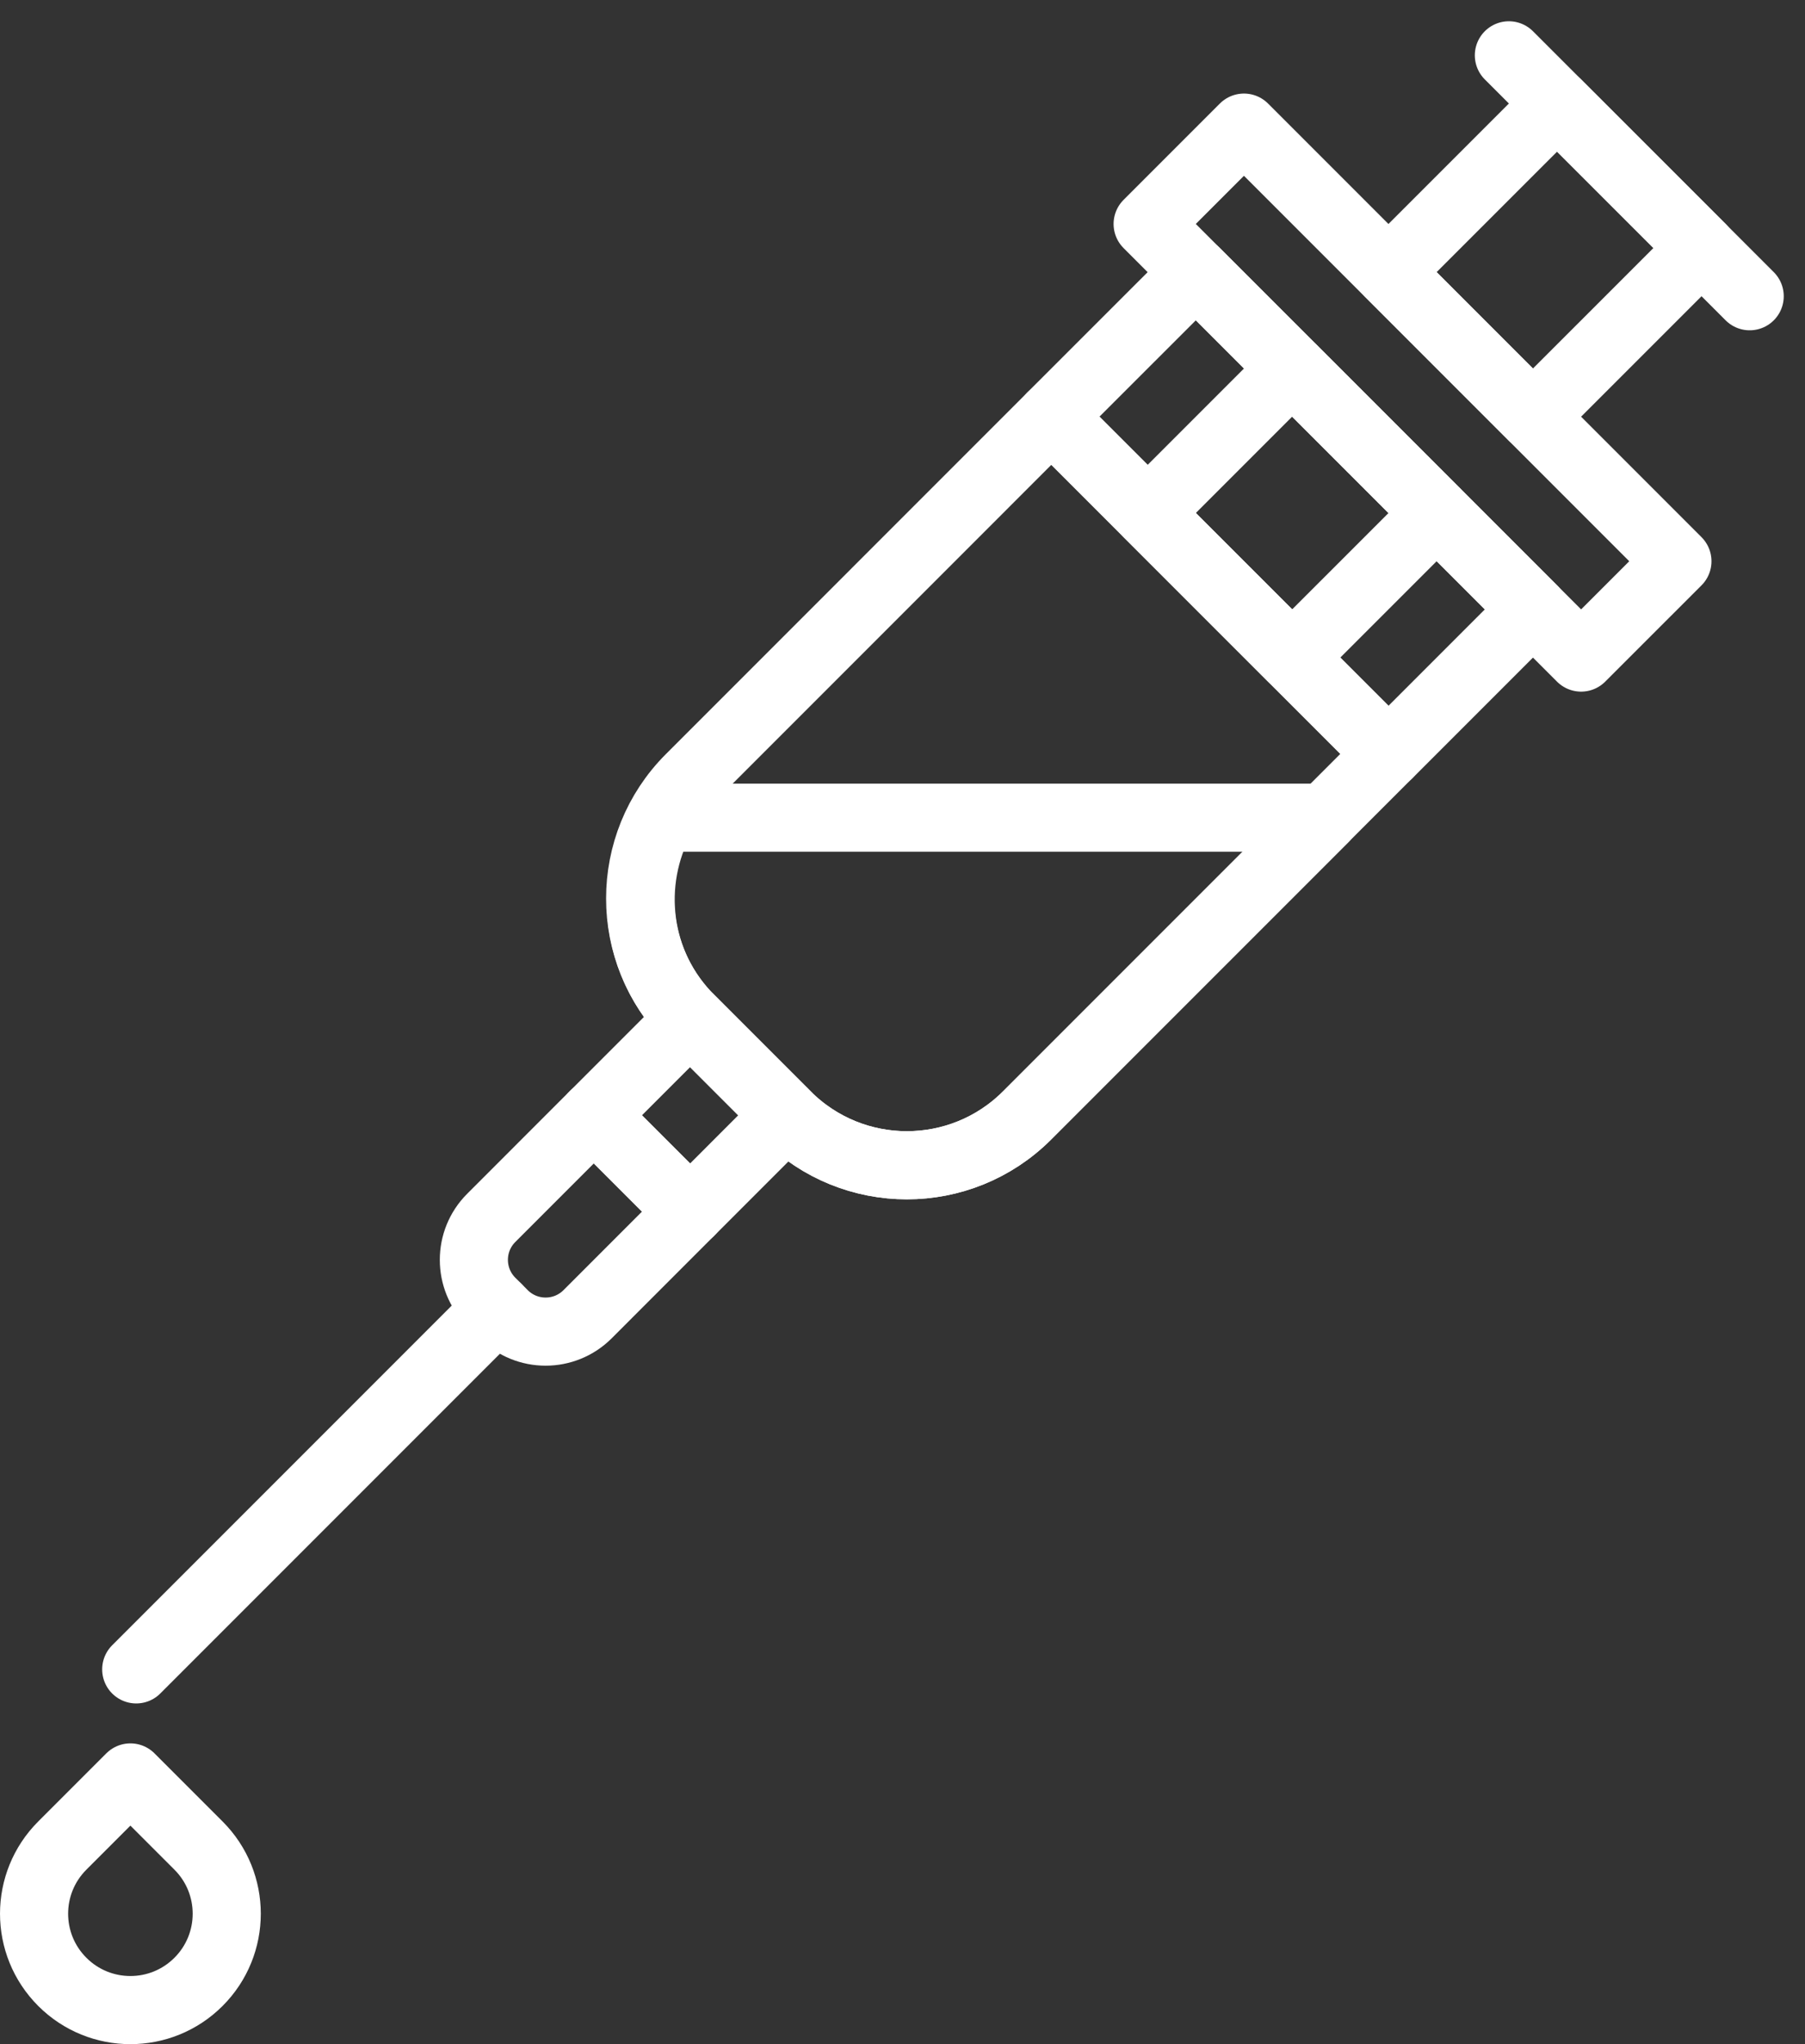
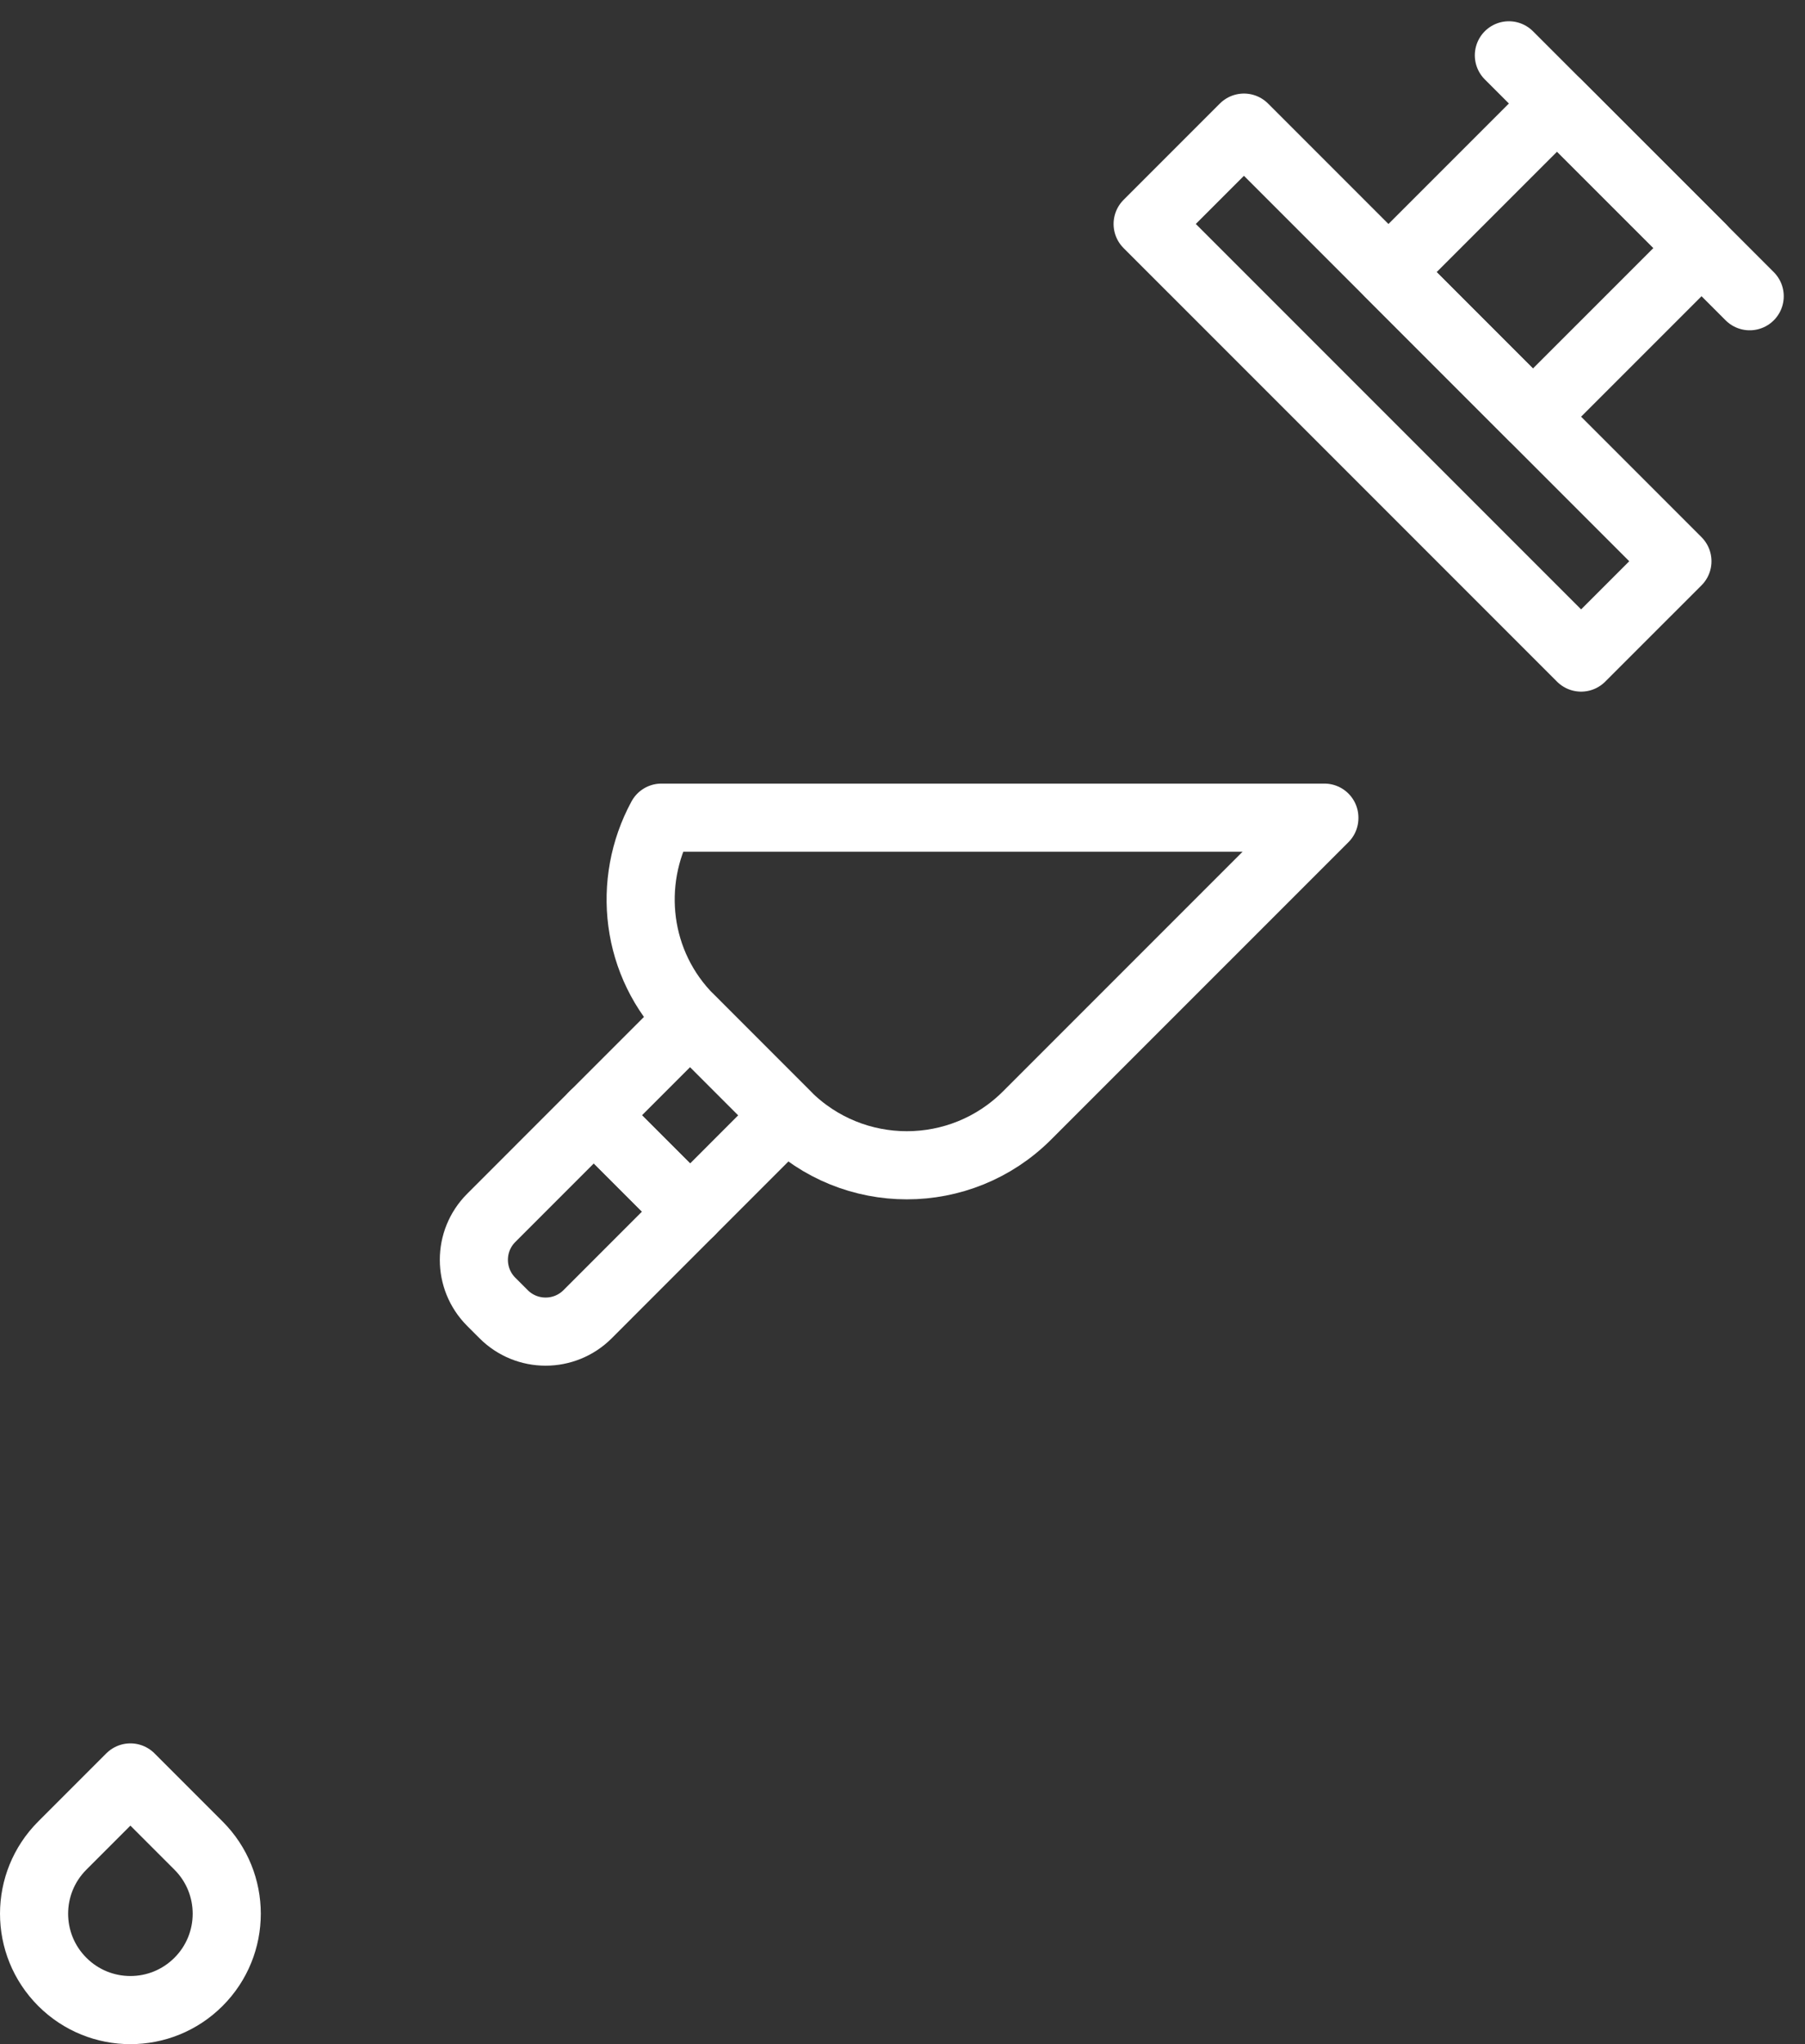
<svg xmlns="http://www.w3.org/2000/svg" version="1.1" id="Layer_1" x="0px" y="0px" width="53px" height="60px" viewBox="0 0 53 60" enable-background="new 0 0 53 60" xml:space="preserve">
  <rect x="0" y="0" width="53" height="60" fill="#333333" stroke="none" />
  <title>73 -Laboratory Sample- (Outline)</title>
  <desc>Created with Sketch.</desc>
  <g id="Page-1">
    <g id="Icons" transform="translate(-360, -1220)">
      <g id="_x37_3--Laboratory-Sample--_x28_Outline_x29_" transform="translate(361, 1221)">
        <polygon id="Stroke-820" fill="none" stroke="#FFFFFF" stroke-width="2" stroke-linecap="round" stroke-linejoin="round" points="     44.012,11.23 39.77,6.987 44.719,2.039 48.963,6.28    " />
-         <polygon id="Stroke-821" fill="none" stroke="#FFFFFF" stroke-width="2" stroke-linecap="round" stroke-linejoin="round" points="     36.941,18.301 32.698,14.059 36.941,9.816 41.184,14.059    " />
        <path id="Stroke-822" fill="none" stroke="#FFFFFF" stroke-width="2" stroke-linecap="round" stroke-linejoin="round" d="     M43.305,0.624l7.071,7.071" />
        <polygon id="Stroke-823" fill="none" stroke="#FFFFFF" stroke-width="2" stroke-linecap="round" stroke-linejoin="round" points="     45.426,18.301 32.698,5.574 35.526,2.746 48.254,15.474    " />
-         <polygon id="Stroke-824" fill="none" stroke="#FFFFFF" stroke-width="2" stroke-linecap="round" stroke-linejoin="round" points="     39.77,21.13 29.869,11.23 34.113,6.988 44.013,16.887    " />
        <polygon id="Stroke-825" fill="none" stroke="#FFFFFF" stroke-width="2" stroke-linecap="round" stroke-linejoin="round" points="     19.264,34.564 16.436,31.736 19.264,28.908 22.091,31.736    " />
        <path id="Stroke-826" fill="none" stroke="#FFFFFF" stroke-width="2" stroke-linecap="round" stroke-linejoin="round" d="     M13.789,37.576l-0.365-0.365c-0.68-0.68-0.68-1.783,0-2.463l3.011-3.012l2.829,2.828l-3.011,3.012     C15.572,38.256,14.469,38.256,13.789,37.576L13.789,37.576z" />
-         <path id="Stroke-827" fill="none" stroke="#FFFFFF" stroke-width="2" stroke-linecap="round" stroke-linejoin="round" d="     M13.606,37.394L3,48" />
-         <path id="Stroke-828" fill="none" stroke="#FFFFFF" stroke-width="2" stroke-linecap="round" stroke-linejoin="round" d="     M22.096,31.74l-2.837-2.836c-1.95-1.95-1.95-5.112,0-7.062L29.87,11.23l9.899,9.899L29.158,31.74     C27.209,33.69,24.046,33.69,22.096,31.74L22.096,31.74z" />
        <path id="Stroke-849" fill="none" stroke="#FFFFFF" stroke-width="2" stroke-linecap="round" stroke-linejoin="round" d="     M0.829,57.172L0.829,57.172c-1.105-1.105-1.105-2.895,0-4l2-2l2,2c1.105,1.105,1.105,2.895,0,4l0,0     C3.724,58.277,1.934,58.277,0.829,57.172L0.829,57.172z" />
        <path id="Stroke-852" fill="none" stroke="#FFFFFF" stroke-width="2" stroke-linecap="round" stroke-linejoin="round" d="     M37.887,23H18.422c-1.028,1.894-0.764,4.303,0.838,5.904l2.836,2.837c1.951,1.95,5.113,1.95,7.062,0l8.729-8.728V23L37.887,23z" />
      </g>
    </g>
  </g>
</svg>